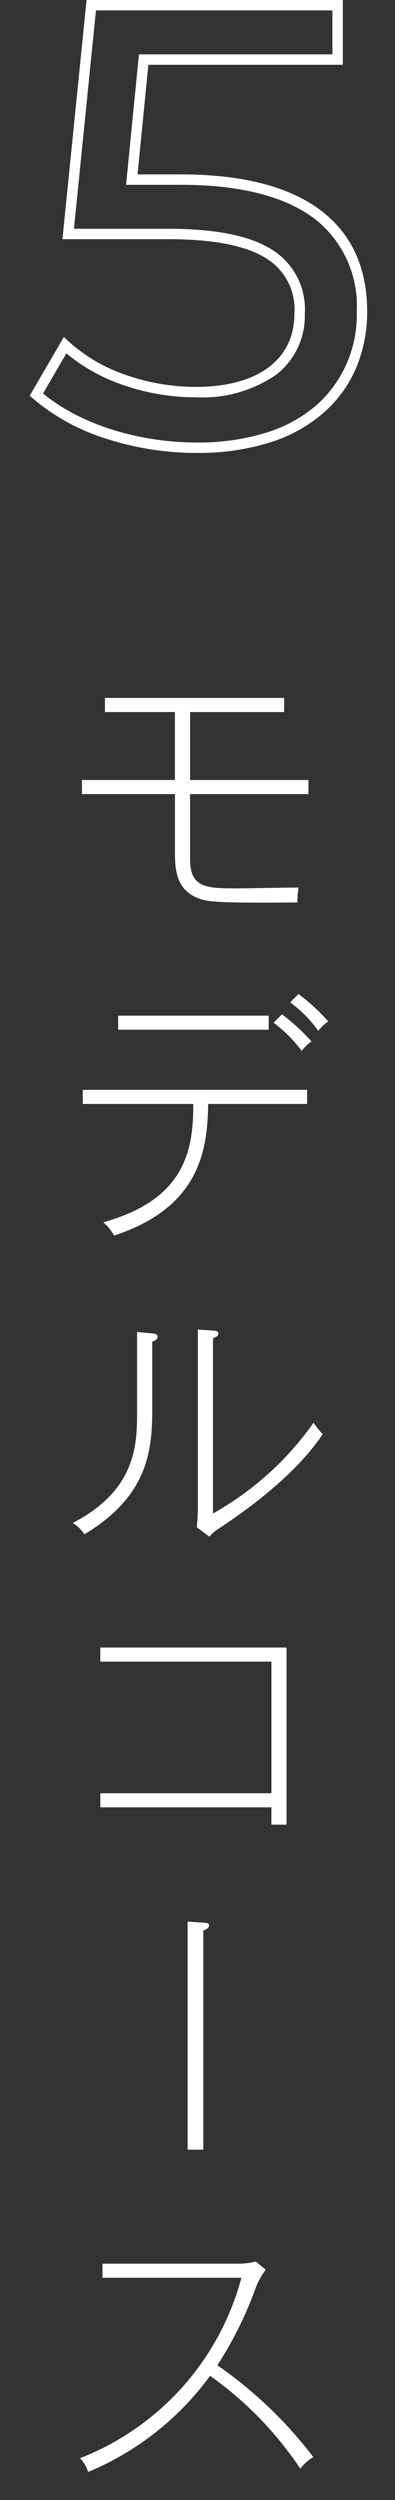
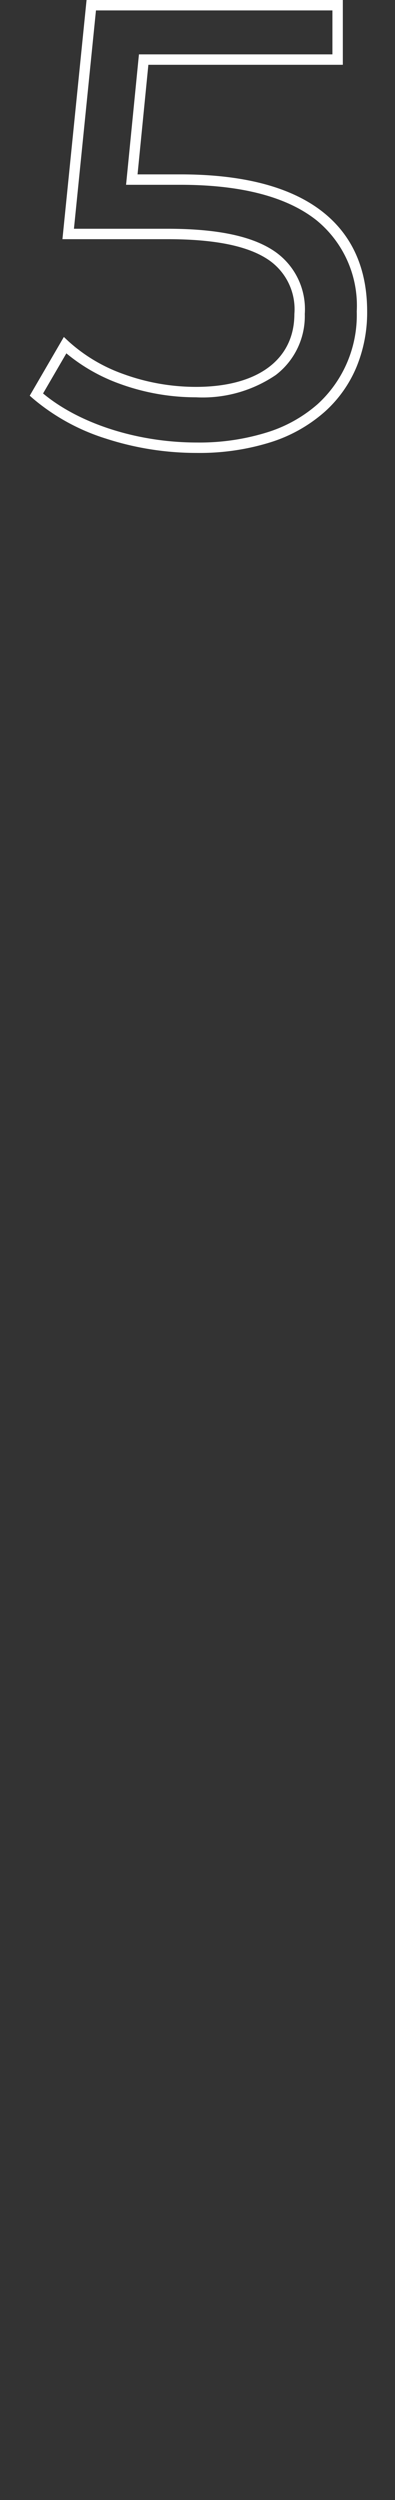
<svg xmlns="http://www.w3.org/2000/svg" width="38" height="240" viewBox="0 0 38 240">
  <rect x="0" y="0" width="38" height="240" fill="#333333" stroke="none" />
  <defs>
    <clipPath id="a">
      <rect width="38" height="240" transform="translate(317 2566.421)" fill="#005034" />
    </clipPath>
    <clipPath id="b">
-       <rect width="24.571" height="170.303" fill="none" />
-     </clipPath>
+       </clipPath>
  </defs>
  <g transform="translate(-317 -2566.421)">
    <g clip-path="url(#a)">
      <path d="M-11.372-42.5H13.28v6.22H-5.427L-6.468-25.76H-2.34c6.089,0,10.714,1.228,13.745,3.649,2.8,2.235,4.215,5.435,4.215,9.511a13.724,13.724,0,0,1-1.012,5.3,11.947,11.947,0,0,1-3.076,4.336,14.365,14.365,0,0,1-5.139,2.9A22.906,22.906,0,0,1-.78.98,28.275,28.275,0,0,1-9.524-.4a20.163,20.163,0,0,1-7.007-3.843l-.308-.272,3.282-5.637.458.429A15.667,15.667,0,0,0-7.822-6.589,20.43,20.43,0,0,0-.84-5.36c5.924,0,9.46-2.617,9.46-7a5.725,5.725,0,0,0-2.495-5.2C4.156-18.893.975-19.54-3.6-19.54H-13.693Zm23.652,1H-10.468l-2.119,20.96H-3.6c4.781,0,8.145.7,10.285,2.148A6.728,6.728,0,0,1,9.62-12.36,7.111,7.111,0,0,1,6.83-6.5,12.517,12.517,0,0,1-.84-4.36,21.441,21.441,0,0,1-8.168-5.651,17.089,17.089,0,0,1-13.316-8.58l-2.242,3.851C-12.057-1.816-6.443-.02-.78-.02a21.915,21.915,0,0,0,6.858-1A13.374,13.374,0,0,0,10.864-3.71,11.567,11.567,0,0,0,14.62-12.6a10.571,10.571,0,0,0-3.84-8.729C7.931-23.606,3.517-24.76-2.34-24.76H-7.572l1.239-12.52H12.28Z" transform="translate(336.7 2608.921)" fill="#fff" />
      <g transform="translate(324 2633.421)">
        <g clip-path="url(#b)">
          <path d="M11.284,9.231V15.5c0,2.781,1.69,2.781,4.473,2.781,1.248,0,4.576-.078,5.954-.078a9.747,9.747,0,0,0-.1,1.43c-8.294.079-8.736-.1-9.568-.416-2.158-.832-2.21-2.938-2.21-4.42V9.231H.884V7.878H9.828V1.353H3.094V0H20.333V1.353H11.284V7.878H22.673V9.231Z" fill="#fff" />
          <path d="M13.026,38.975c-.078,4.16-.624,9.88-9.049,12.636a4.675,4.675,0,0,0-1.04-1.274c7.957-2.21,8.658-7.02,8.658-11.362H.962V37.623H22.543v1.352ZM4.368,30.5H18.85v1.352H4.368Zm17.654,3.38a13.027,13.027,0,0,0-2.7-2.7l.807-.807a19.385,19.385,0,0,1,2.834,2.6,4.408,4.408,0,0,0-.937.91m1.586-1.924a11.546,11.546,0,0,0-2.7-2.73l.807-.806a19.585,19.585,0,0,1,2.86,2.626,4.67,4.67,0,0,0-.963.91" fill="#fff" />
          <path d="M7.644,61.8v6.448c0,3.771-.286,8.32-6.526,12.039A3.58,3.58,0,0,0,0,79.2C6.188,76,6.188,71.527,6.188,68.485V60.867l1.4.13c.286.027.572.052.572.338,0,.182-.181.364-.52.468M14.587,79.38c-1.015.676-1.145.754-1.431,1.144l-1.221-.91c.051-.546.1-1.222.1-2V60.633l1.456.1c.286.026.521.026.521.287,0,.233-.26.337-.521.441V78.288a29.389,29.389,0,0,0,9.673-8.711,7.653,7.653,0,0,0,.884,1.092c-1.378,2.08-4.16,5.148-9.464,8.711" fill="#fff" />
          <path d="M19.11,108.162V106.5H2.651v-1.353H19.11V92.51H2.651V91.157H20.566v17.005Z" fill="#fff" />
          <path d="M12.559,118.328v21.035H11.05V117.471l1.483.1c.39.026.572.052.572.26,0,.286-.338.416-.546.494" fill="#fff" />
          <path d="M21.893,169.99a34.118,34.118,0,0,0-8.685-8.918A27.624,27.624,0,0,1,1.482,170.3,3.469,3.469,0,0,0,.7,168.976,25.722,25.722,0,0,0,16.225,151.66H2.86v-1.353H15.835A6.675,6.675,0,0,0,17.6,150.1l.962.781a7.462,7.462,0,0,0-.962,1.742,36.024,36.024,0,0,1-3.692,7.436,40.652,40.652,0,0,1,9.23,8.814,4.062,4.062,0,0,0-1.248,1.118" fill="#fff" />
        </g>
      </g>
    </g>
  </g>
</svg>